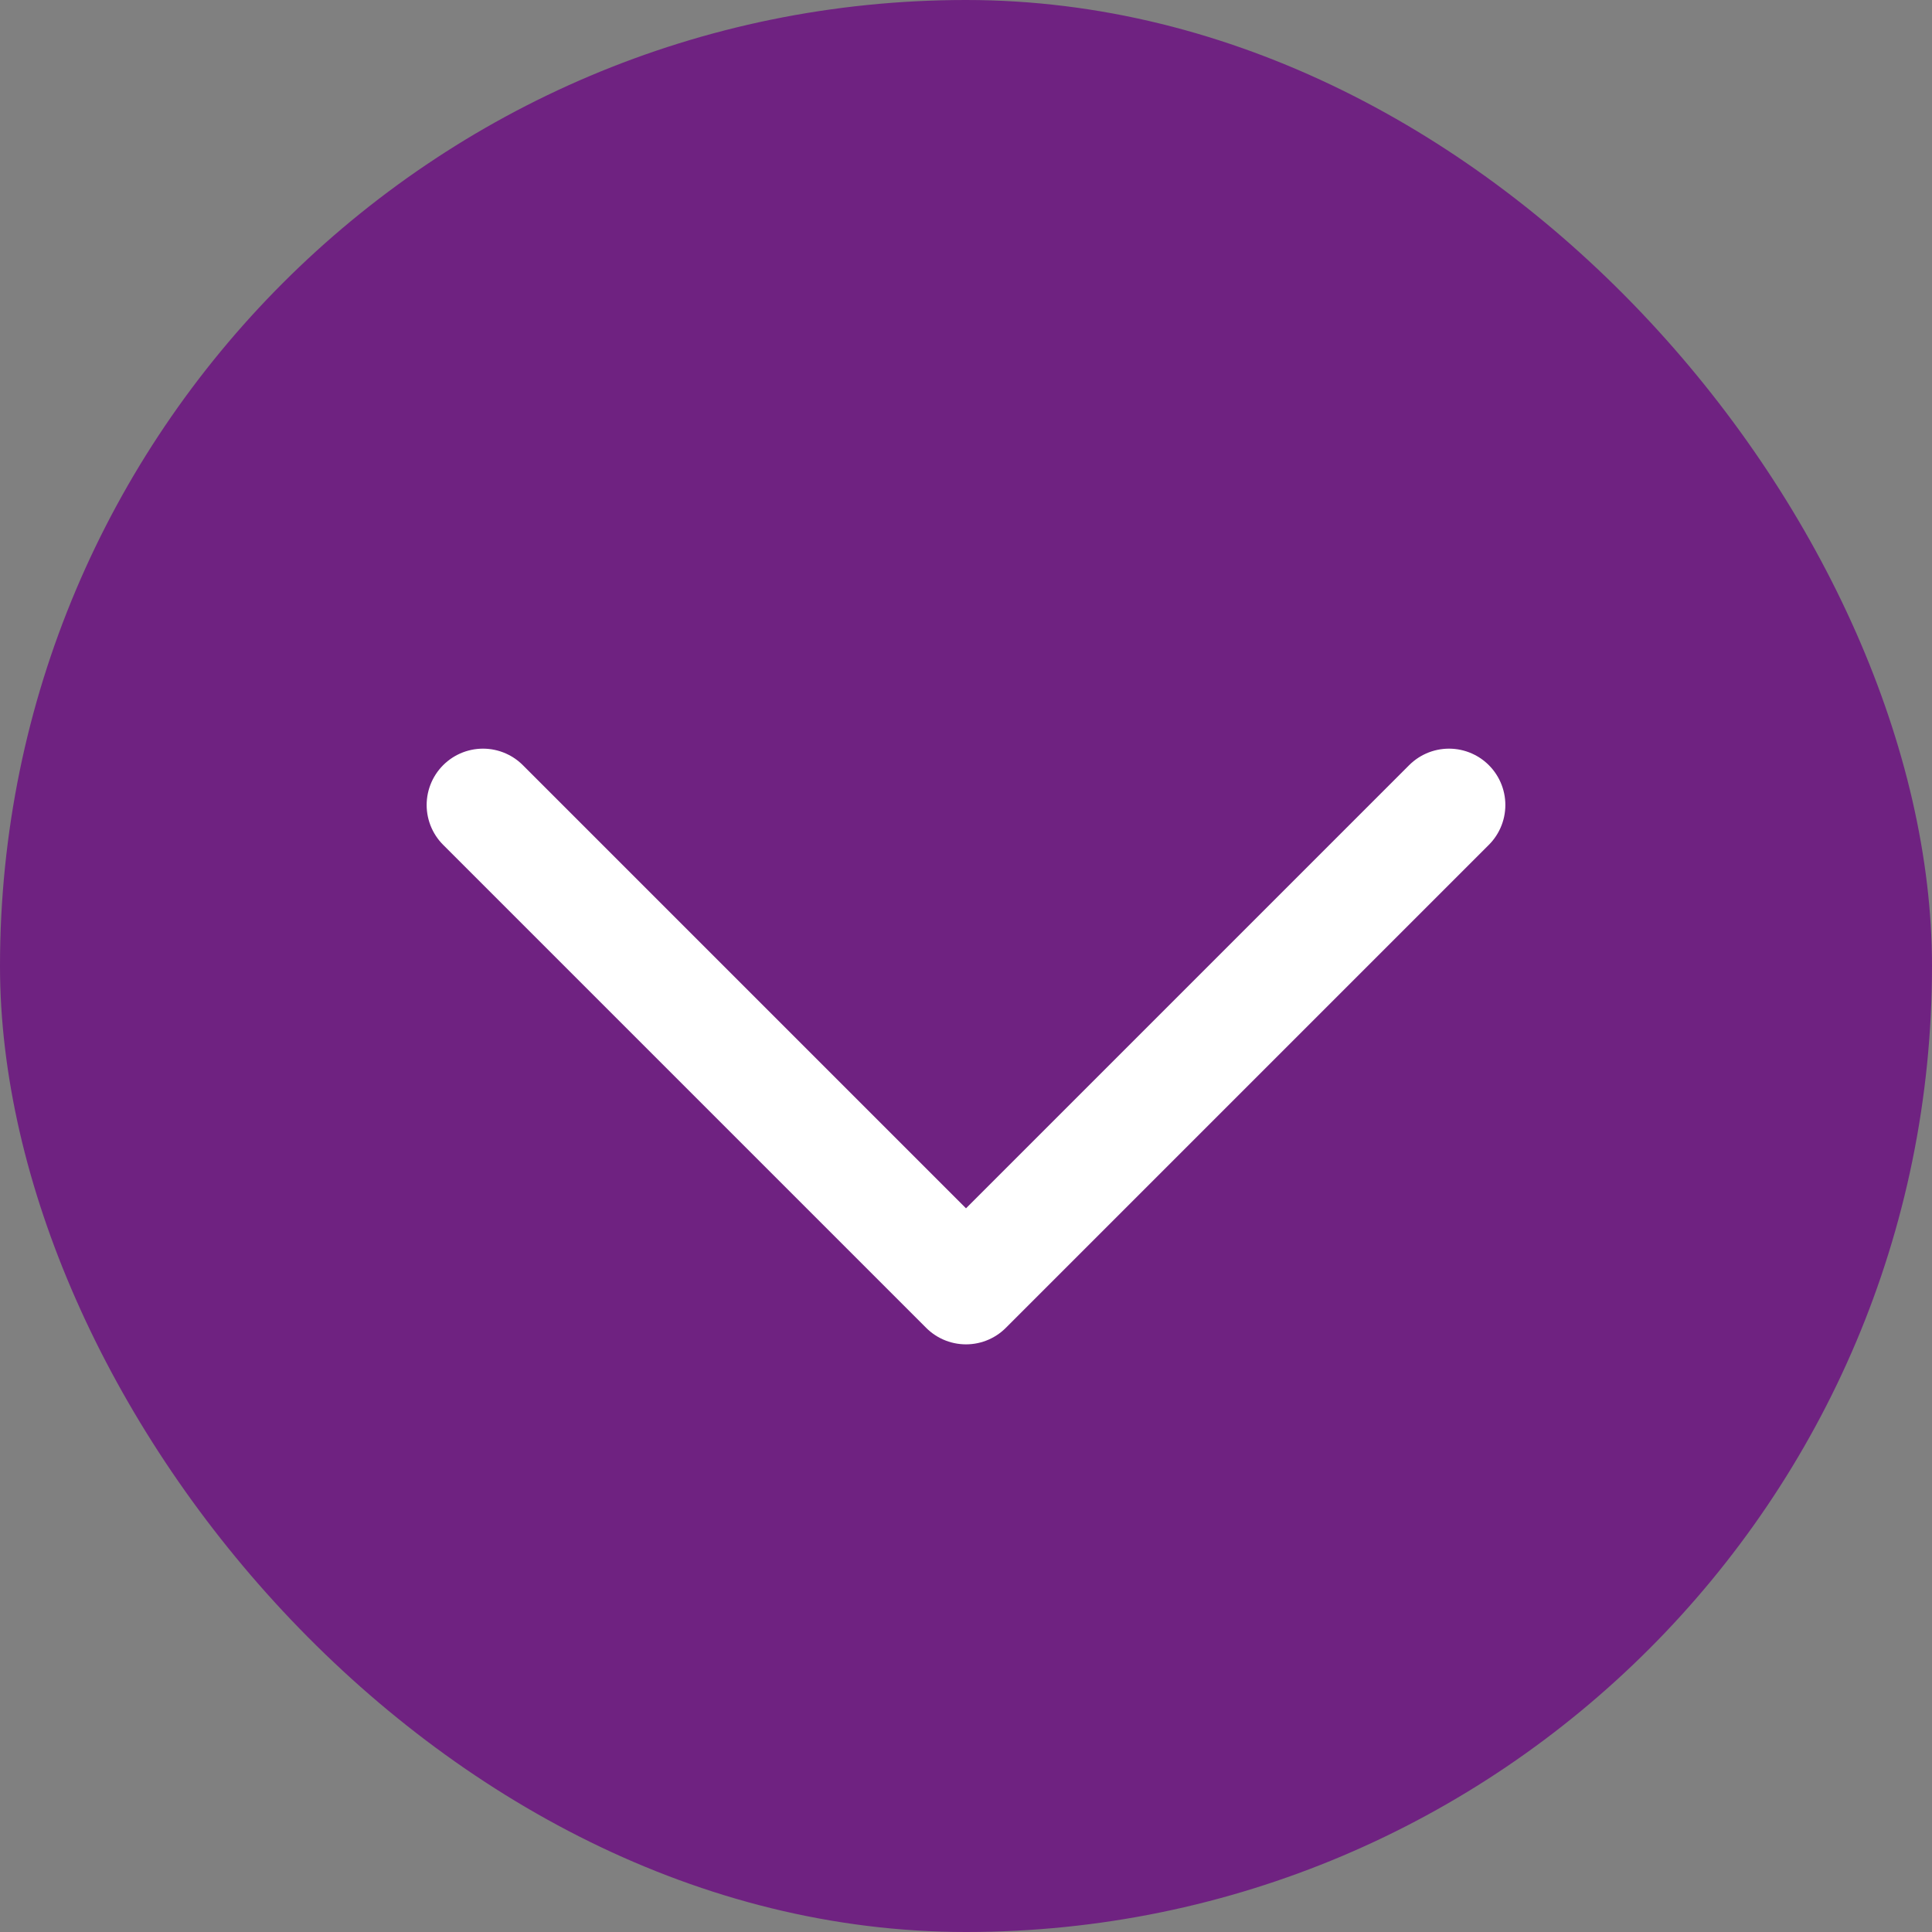
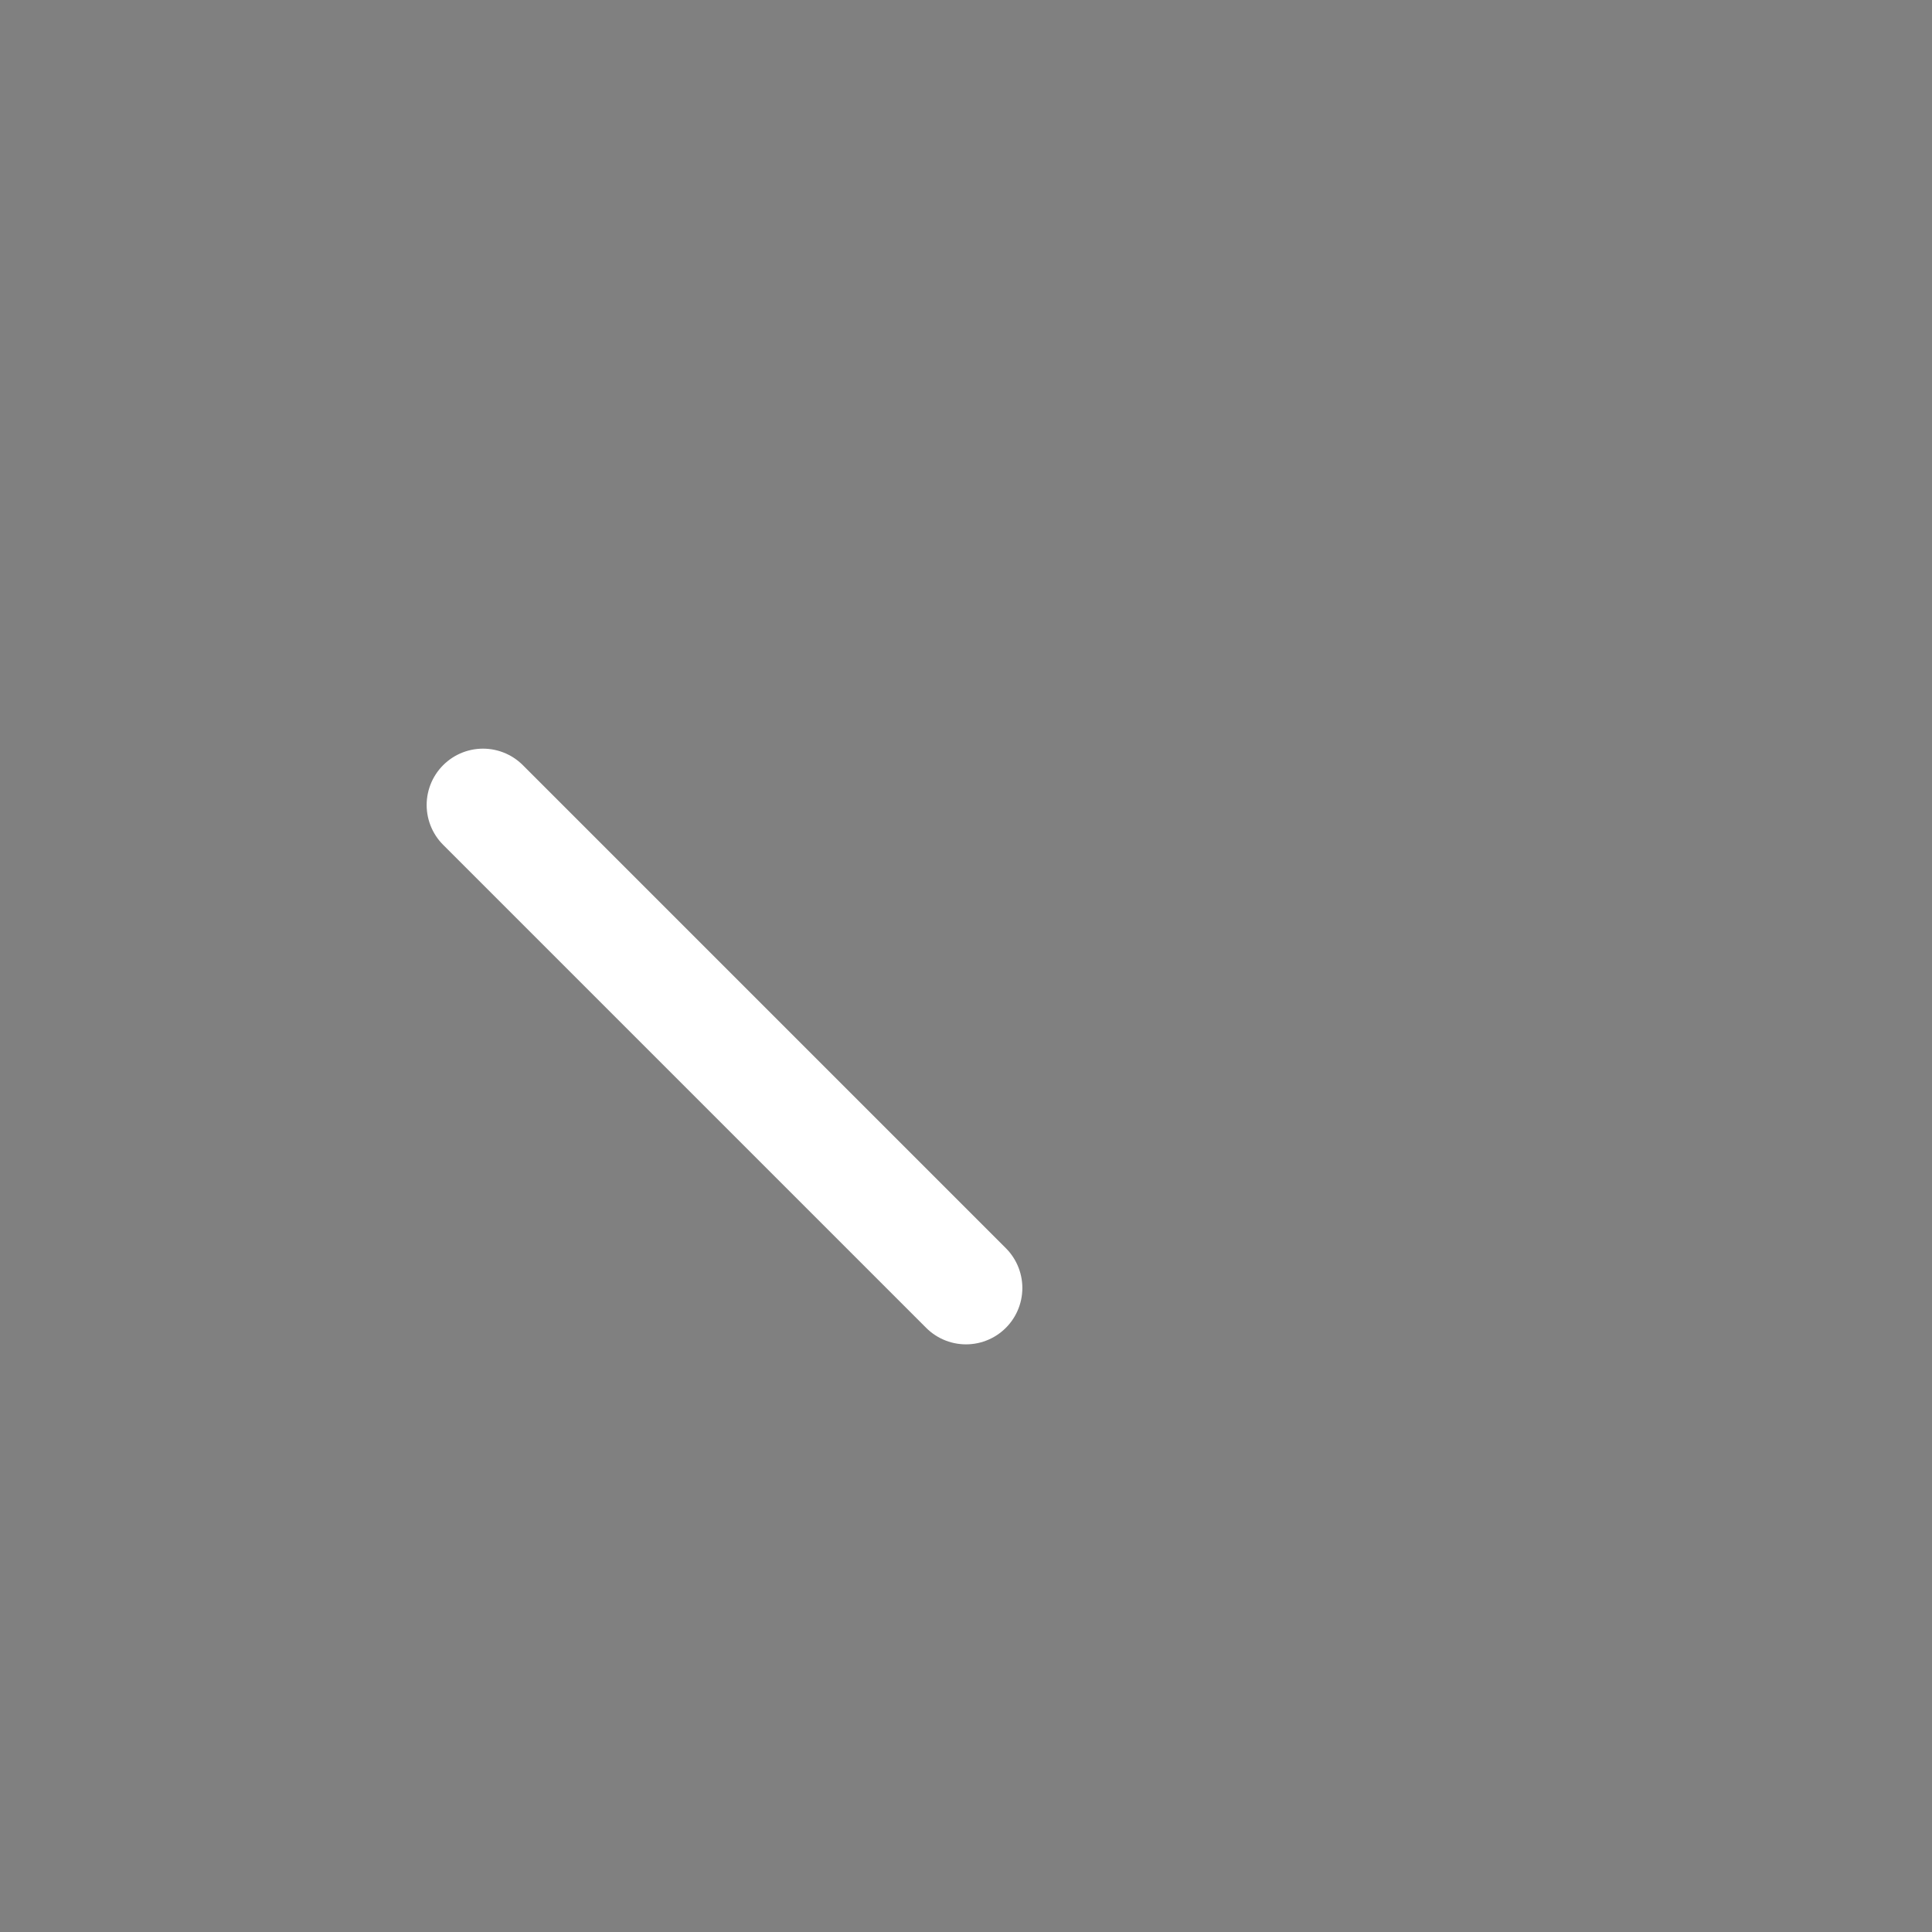
<svg xmlns="http://www.w3.org/2000/svg" width="24" height="24" viewBox="0 0 24 24" fill="none">
  <rect x="0" y="0" width="24" height="24" fill="#808080" stroke="none" />
-   <rect width="24" height="24" rx="12" fill="#6F2281" />
-   <path d="M6 10L12 16L18 10" stroke="white" stroke-width="1.4" stroke-linecap="round" stroke-linejoin="round" />
+   <path d="M6 10L12 16" stroke="white" stroke-width="1.4" stroke-linecap="round" stroke-linejoin="round" />
</svg>